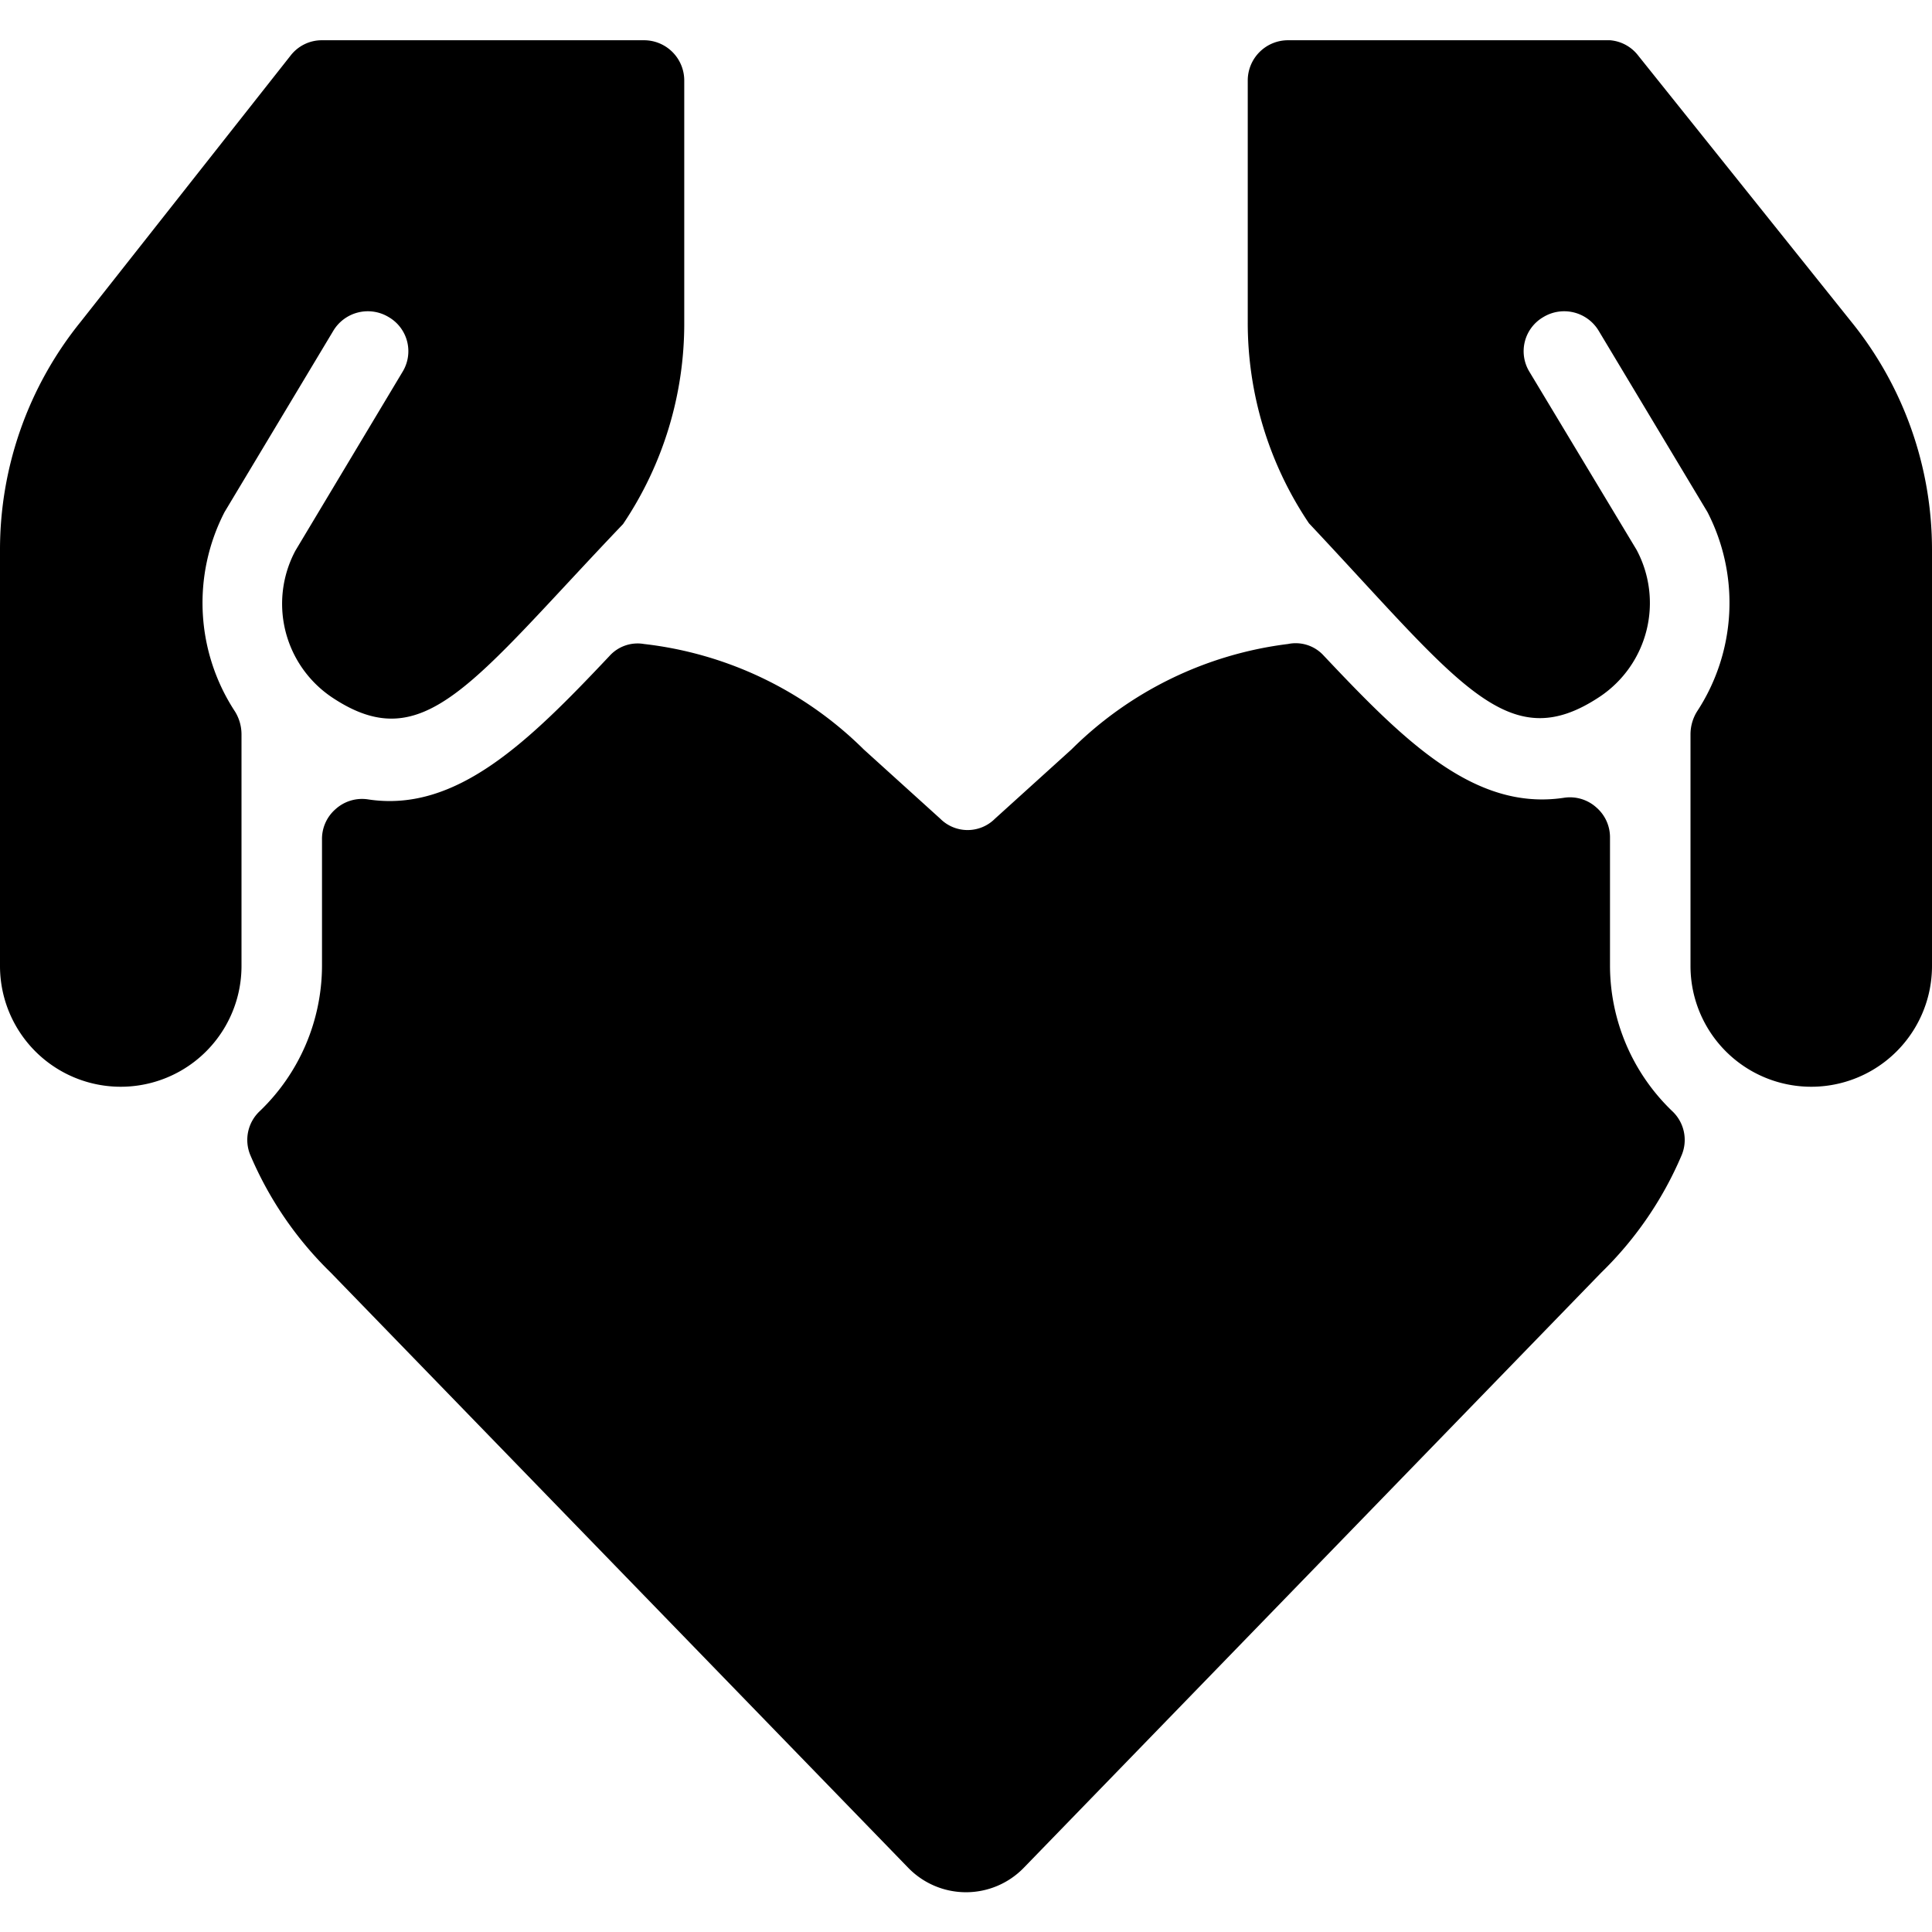
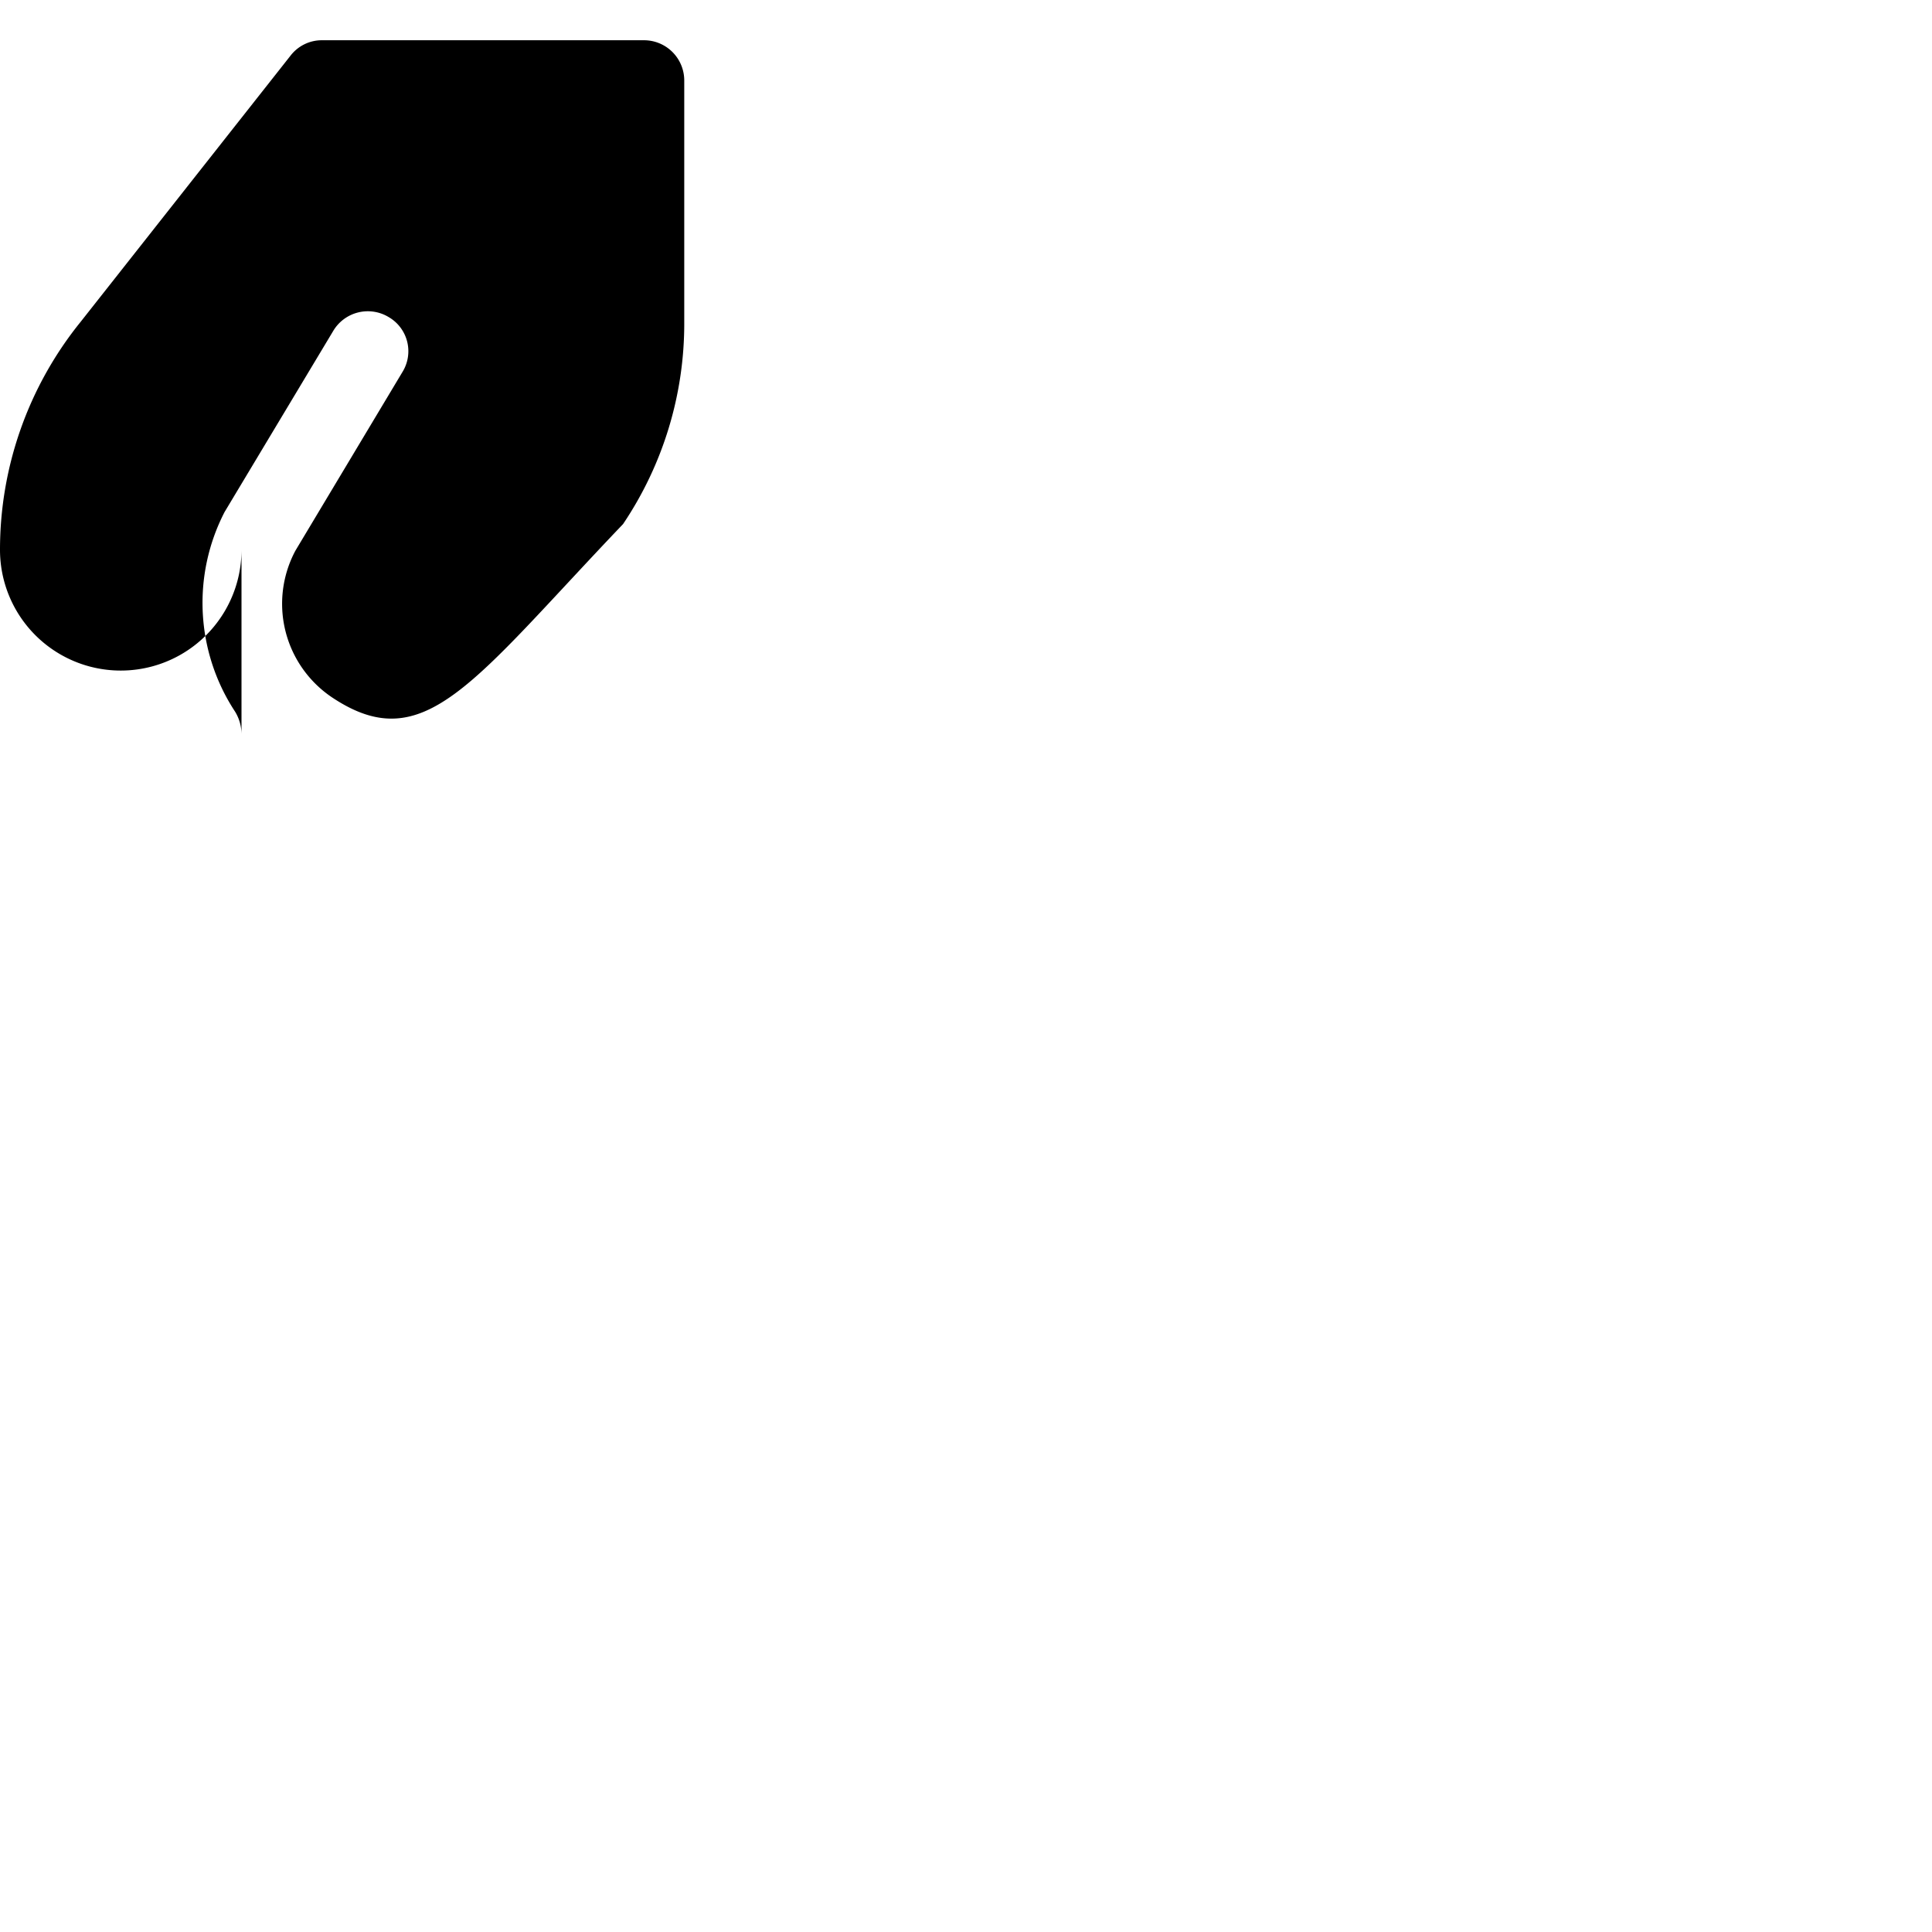
<svg xmlns="http://www.w3.org/2000/svg" viewBox="0 0 24 24">
  <g>
-     <path d="M23 4 20.35 0.69A0.49 0.49 0 0 0 20 0.5h-4a0.5 0.5 0 0 0 -0.5 0.5v3a4.46 4.46 0 0 0 0.76 2.5c1.88 2 2.47 2.92 3.62 2.15a1.4 1.4 0 0 0 0.45 -1.82L19 4.62a0.49 0.49 0 0 1 0.17 -0.68 0.5 0.5 0 0 1 0.69 0.17l1.35 2.25a2.46 2.46 0 0 1 -0.13 2.48 0.54 0.54 0 0 0 -0.08 0.28V12a1.5 1.5 0 0 0 3 0V6.83A4.5 4.5 0 0 0 23 4Z" fill="#000000" stroke-width="1" />
-     <path d="m2.79 6.36 1.35 -2.25a0.5 0.5 0 0 1 0.69 -0.17 0.49 0.49 0 0 1 0.17 0.68L3.67 6.84a1.4 1.4 0 0 0 0.45 1.82c1.15 0.77 1.74 -0.18 3.62 -2.15A4.46 4.46 0 0 0 8.5 4V1A0.5 0.5 0 0 0 8 0.5H4a0.49 0.49 0 0 0 -0.39 0.19L1 4a4.5 4.5 0 0 0 -1 2.83V12a1.5 1.5 0 0 0 3 0V9.12a0.54 0.54 0 0 0 -0.08 -0.28 2.46 2.46 0 0 1 -0.13 -2.48Z" fill="#000000" stroke-width="1" />
-     <path d="M20 12v-1.59a0.49 0.49 0 0 0 -0.17 -0.38 0.49 0.49 0 0 0 -0.4 -0.12c-1.12 0.17 -2 -0.72 -3 -1.78A0.47 0.47 0 0 0 16 8a4.62 4.62 0 0 0 -2.69 1.31l-0.95 0.86a0.48 0.48 0 0 1 -0.68 0l-0.95 -0.86A4.62 4.62 0 0 0 8 8a0.47 0.47 0 0 0 -0.43 0.15c-1 1.06 -1.9 1.95 -3 1.78a0.49 0.49 0 0 0 -0.4 0.12 0.49 0.49 0 0 0 -0.17 0.38V12a2.51 2.51 0 0 1 -0.77 1.8 0.49 0.49 0 0 0 -0.12 0.55 4.48 4.48 0 0 0 1 1.46l7.17 7.39a1 1 0 0 0 1.44 0l7.17 -7.39a4.48 4.48 0 0 0 1 -1.46 0.49 0.49 0 0 0 -0.12 -0.55A2.51 2.51 0 0 1 20 12Z" fill="#000000" stroke-width="1" />
+     <path d="m2.79 6.36 1.35 -2.25a0.5 0.5 0 0 1 0.69 -0.17 0.49 0.49 0 0 1 0.17 0.68L3.67 6.84a1.4 1.4 0 0 0 0.45 1.82c1.15 0.77 1.74 -0.18 3.62 -2.15A4.46 4.46 0 0 0 8.5 4V1A0.5 0.5 0 0 0 8 0.5H4a0.49 0.49 0 0 0 -0.39 0.19L1 4a4.5 4.5 0 0 0 -1 2.83a1.5 1.5 0 0 0 3 0V9.12a0.54 0.54 0 0 0 -0.08 -0.28 2.46 2.46 0 0 1 -0.13 -2.48Z" fill="#000000" stroke-width="1" />
  </g>
</svg>